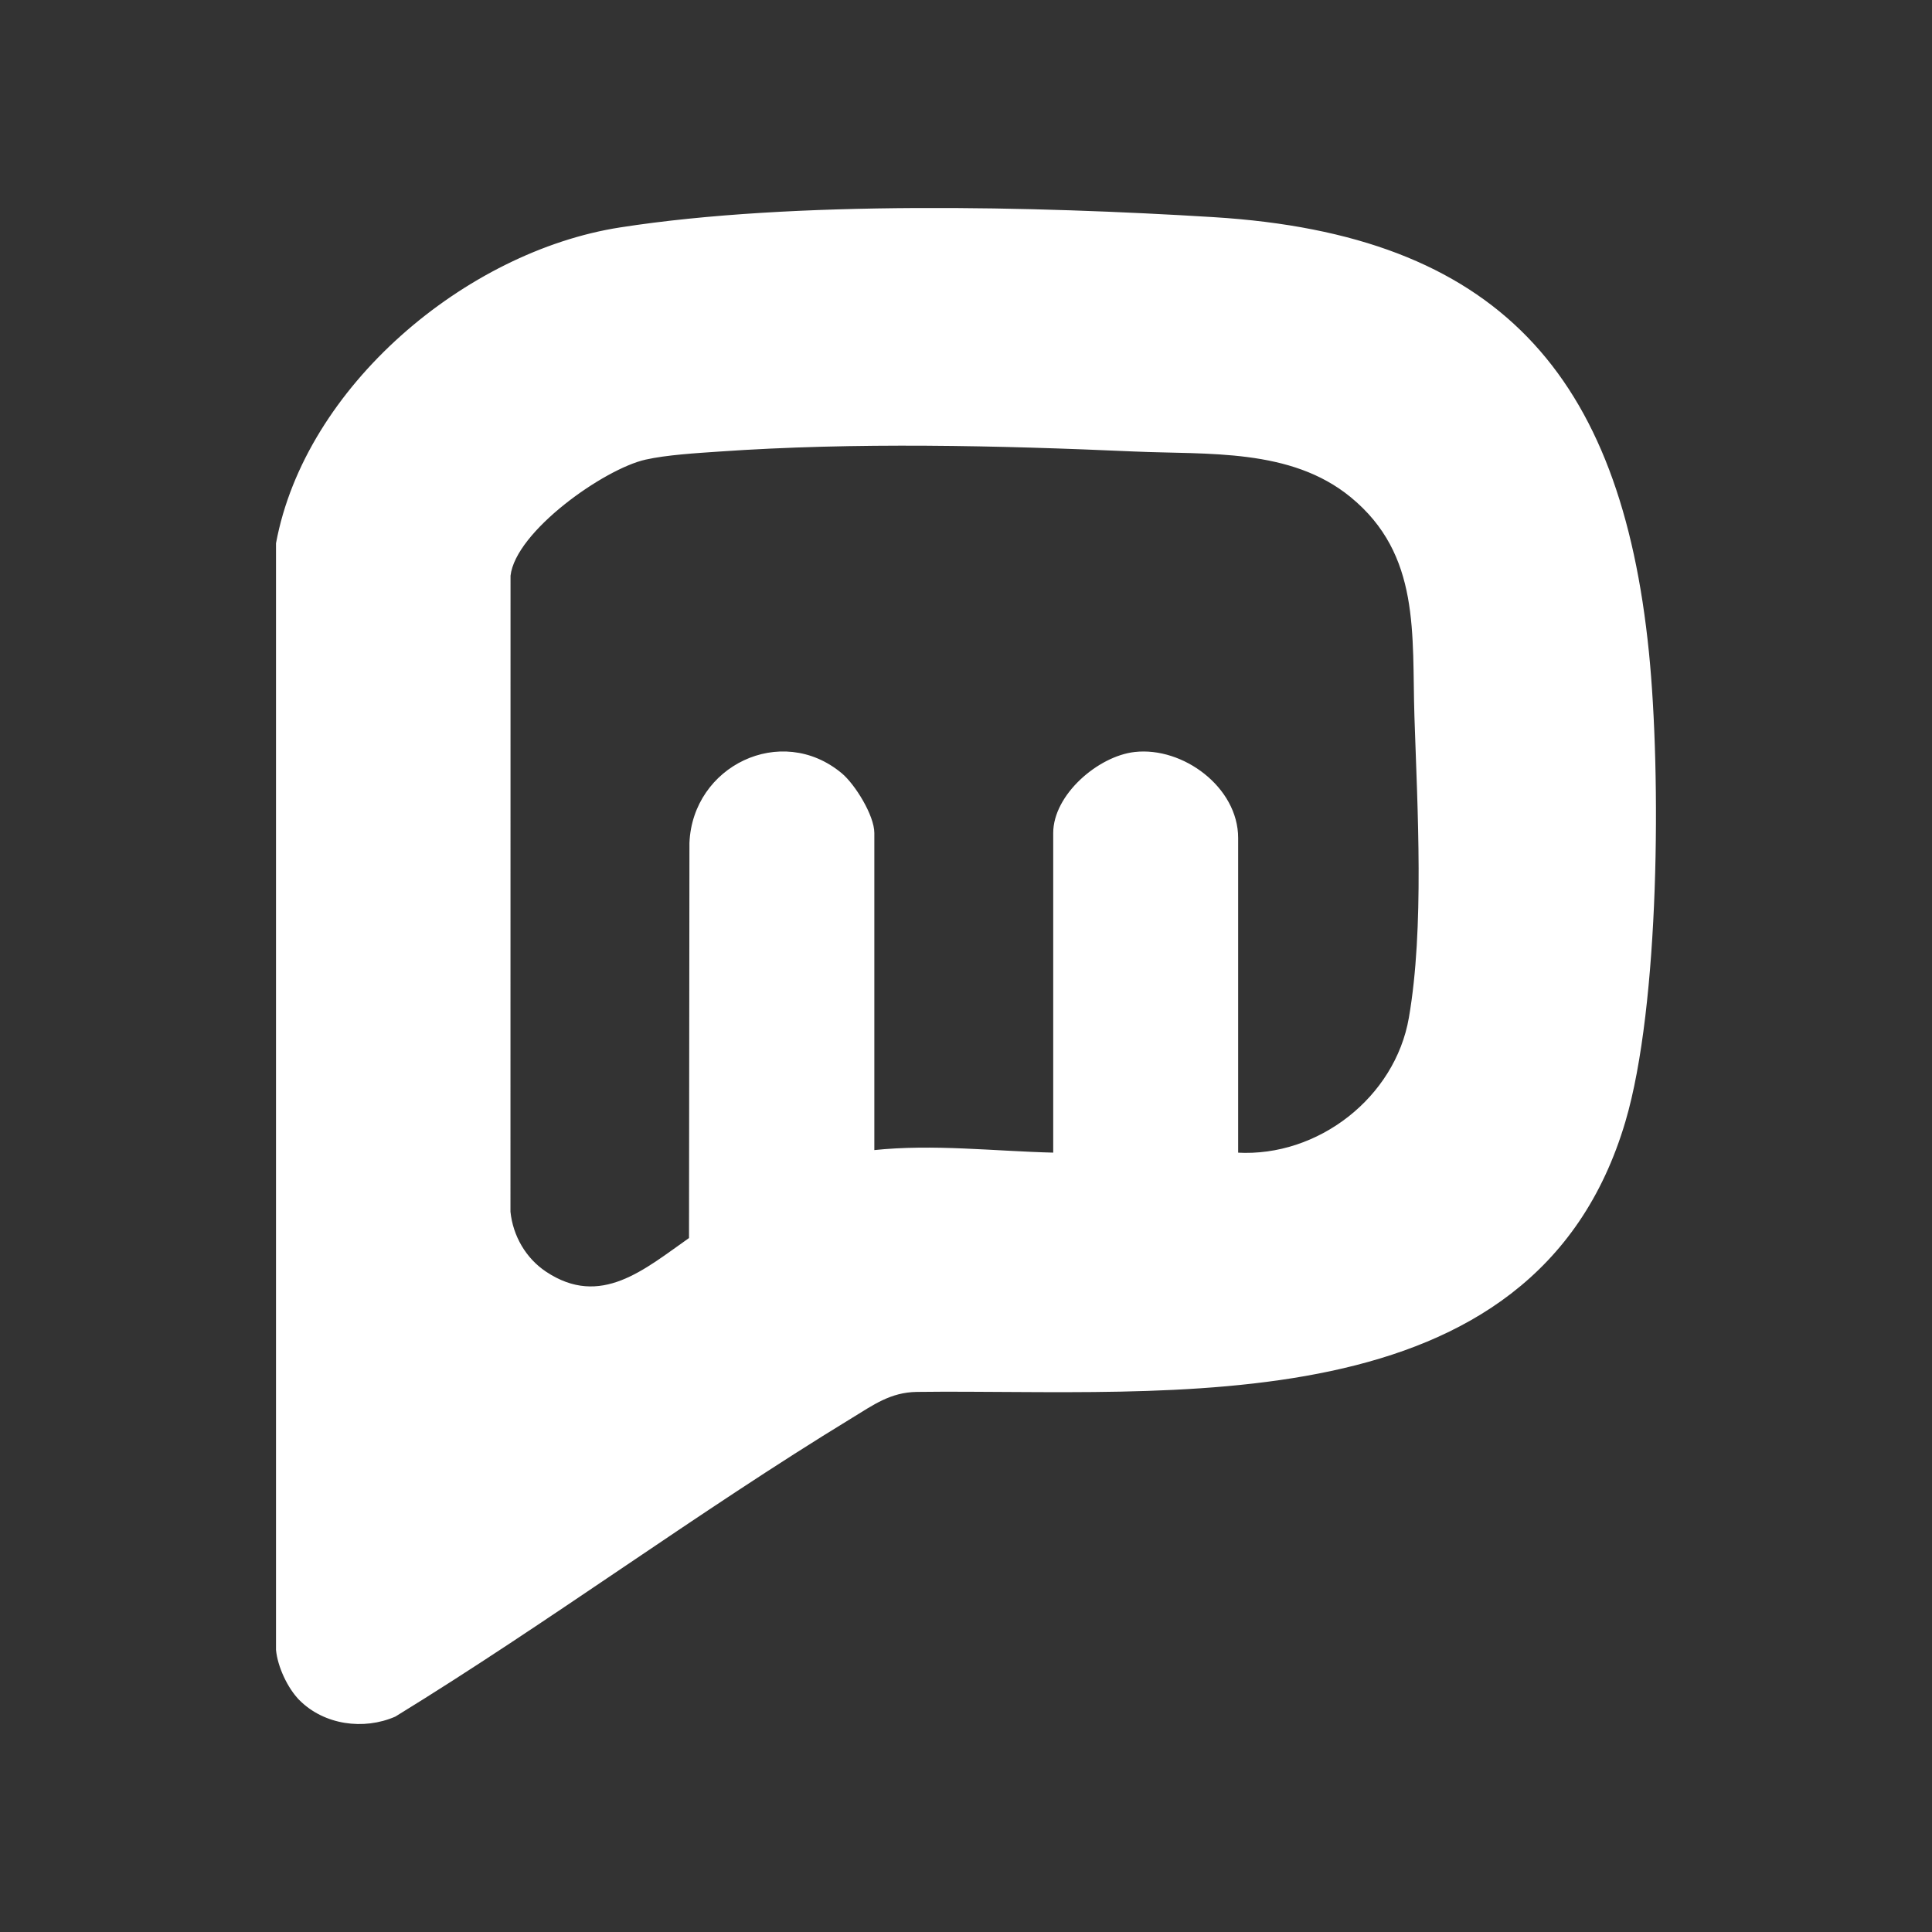
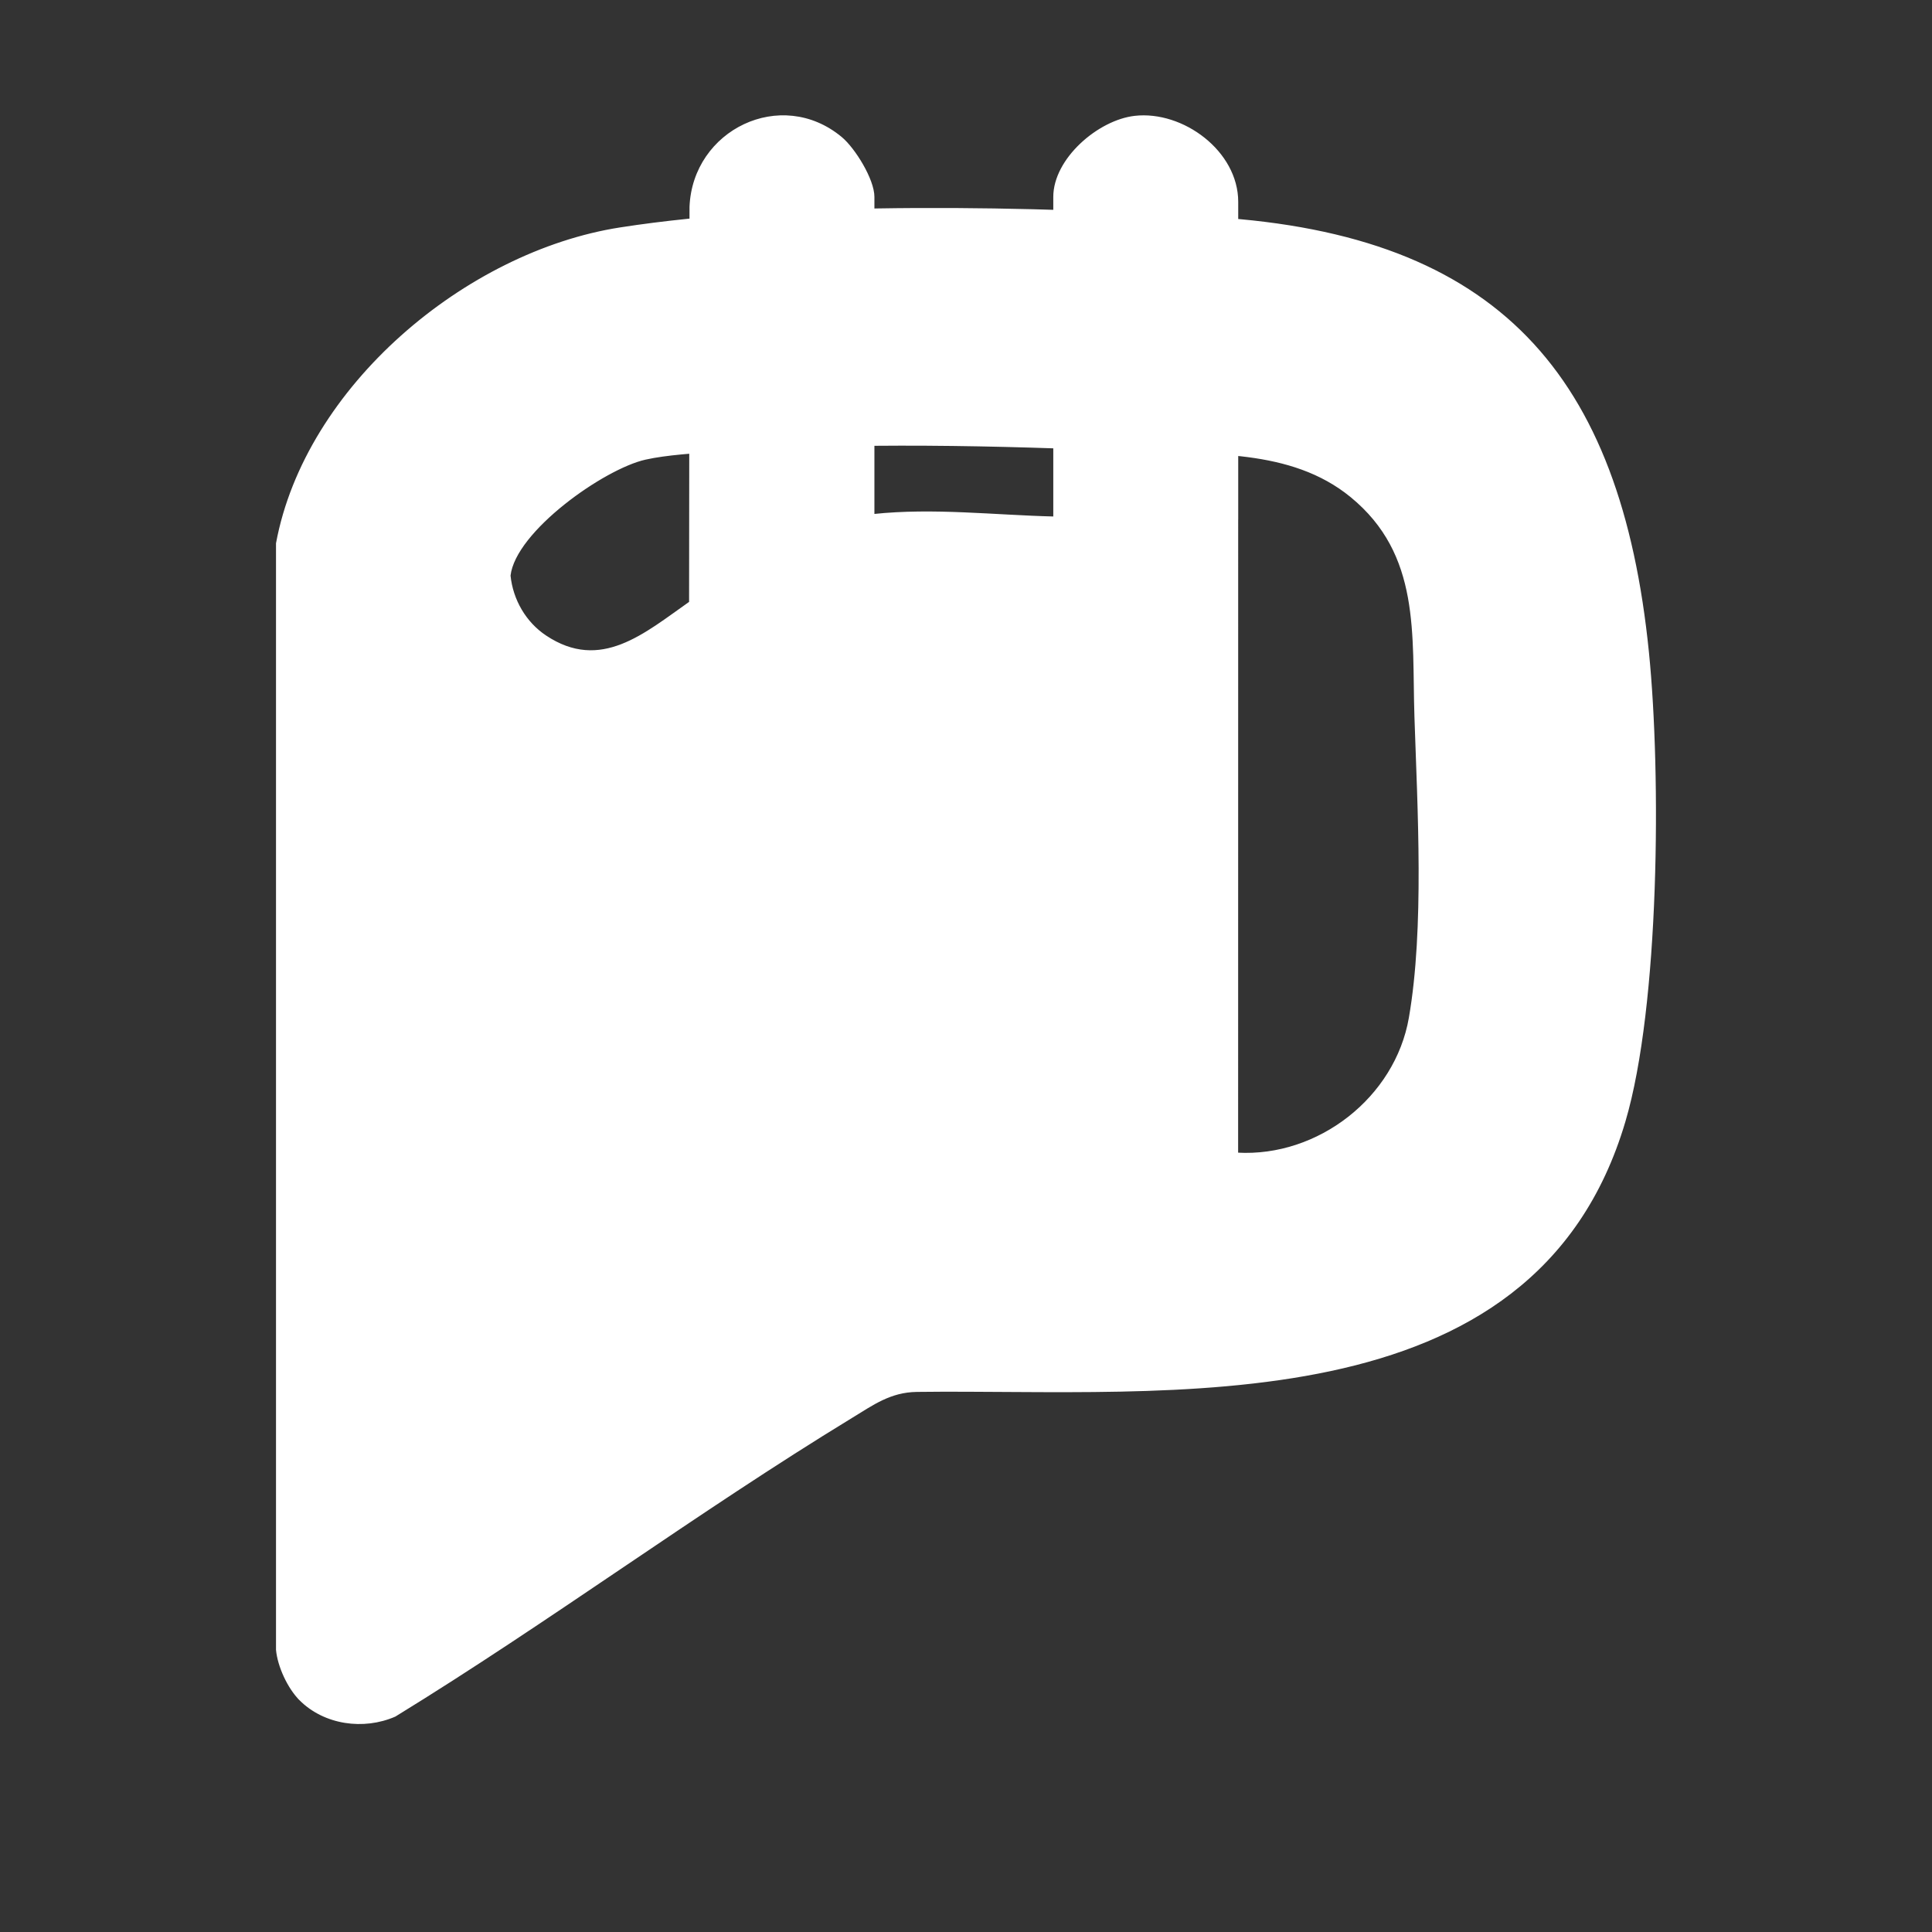
<svg xmlns="http://www.w3.org/2000/svg" id="Layer_1" data-name="Layer 1" width="1080" height="1080" viewBox="0 0 1080 1080">
  <rect x="0" y="0" width="1080" height="1080" fill="#333333" stroke="none" />
  <defs>
    <style>
      .cls-1 {
        fill: #fff;
        stroke: #fff;
        stroke-miterlimit: 10;
      }
    </style>
  </defs>
-   <path class="cls-1" d="M167.78,950.08c-6.53-6.51-12.14-18.6-12.99-27.82V303.74c16.22-87.42,105.91-162.71,191.89-176.11,97.16-15.15,232.72-11.86,331.79-5.74,158.39,9.78,227.15,87.45,242.8,242.8,6.87,68.18,6.03,197.32-13.14,262.15-50.74,171.75-255.72,148.98-395.61,150.75-14.9.19-24.65,7.4-36.62,14.7-86.5,52.76-168.69,113.79-255.11,166.84-17.55,7.66-39.36,4.62-53.03-9.05h.02ZM691.62,644.83c45.39,2.59,88.67-31.01,96.44-75.82,8.71-50.19,4.81-116.92,3.12-168.32-1.5-46.14,3.7-90.78-35.89-123.21-33.69-27.59-80.08-23.76-121.05-25.58-76.15-3.38-156.19-5.26-232.42.04-12.43.86-29.23,1.84-41.13,4.52-23.26,5.22-72.96,40.23-75.8,65.32l-.04,355.61c1.39,13.67,8.73,26.32,20.08,33.88,30.93,20.63,55.6-1.33,80.73-18.94l.24-221.1c1.73-42.61,50.68-66.54,84.26-38.65,7.43,6.18,18.1,23.46,18.1,33.09v177.78c33.56-3.55,67.33.58,100.99,1.39v-179.17c0-21.12,24.85-42.53,45.11-44.81,26.65-3,57.27,19.48,57.27,47.58v176.39l-.02-.02Z" />
+   <path class="cls-1" d="M167.78,950.08c-6.53-6.51-12.14-18.6-12.99-27.82V303.74c16.22-87.42,105.91-162.71,191.89-176.11,97.16-15.15,232.72-11.86,331.79-5.74,158.39,9.78,227.15,87.45,242.8,242.8,6.87,68.18,6.03,197.32-13.14,262.15-50.74,171.75-255.72,148.98-395.61,150.75-14.9.19-24.65,7.4-36.62,14.7-86.5,52.76-168.69,113.79-255.11,166.84-17.55,7.66-39.36,4.62-53.03-9.05h.02ZM691.62,644.83c45.39,2.59,88.67-31.01,96.44-75.82,8.71-50.19,4.81-116.92,3.12-168.32-1.5-46.14,3.7-90.78-35.89-123.21-33.69-27.59-80.08-23.76-121.05-25.58-76.15-3.38-156.19-5.26-232.42.04-12.43.86-29.23,1.84-41.13,4.52-23.26,5.22-72.96,40.23-75.8,65.32c1.39,13.67,8.73,26.32,20.08,33.88,30.93,20.63,55.6-1.33,80.73-18.94l.24-221.1c1.73-42.61,50.68-66.54,84.26-38.65,7.43,6.18,18.1,23.46,18.1,33.09v177.78c33.56-3.55,67.33.58,100.99,1.39v-179.17c0-21.12,24.85-42.53,45.11-44.81,26.65-3,57.27,19.48,57.27,47.58v176.39l-.02-.02Z" />
</svg>